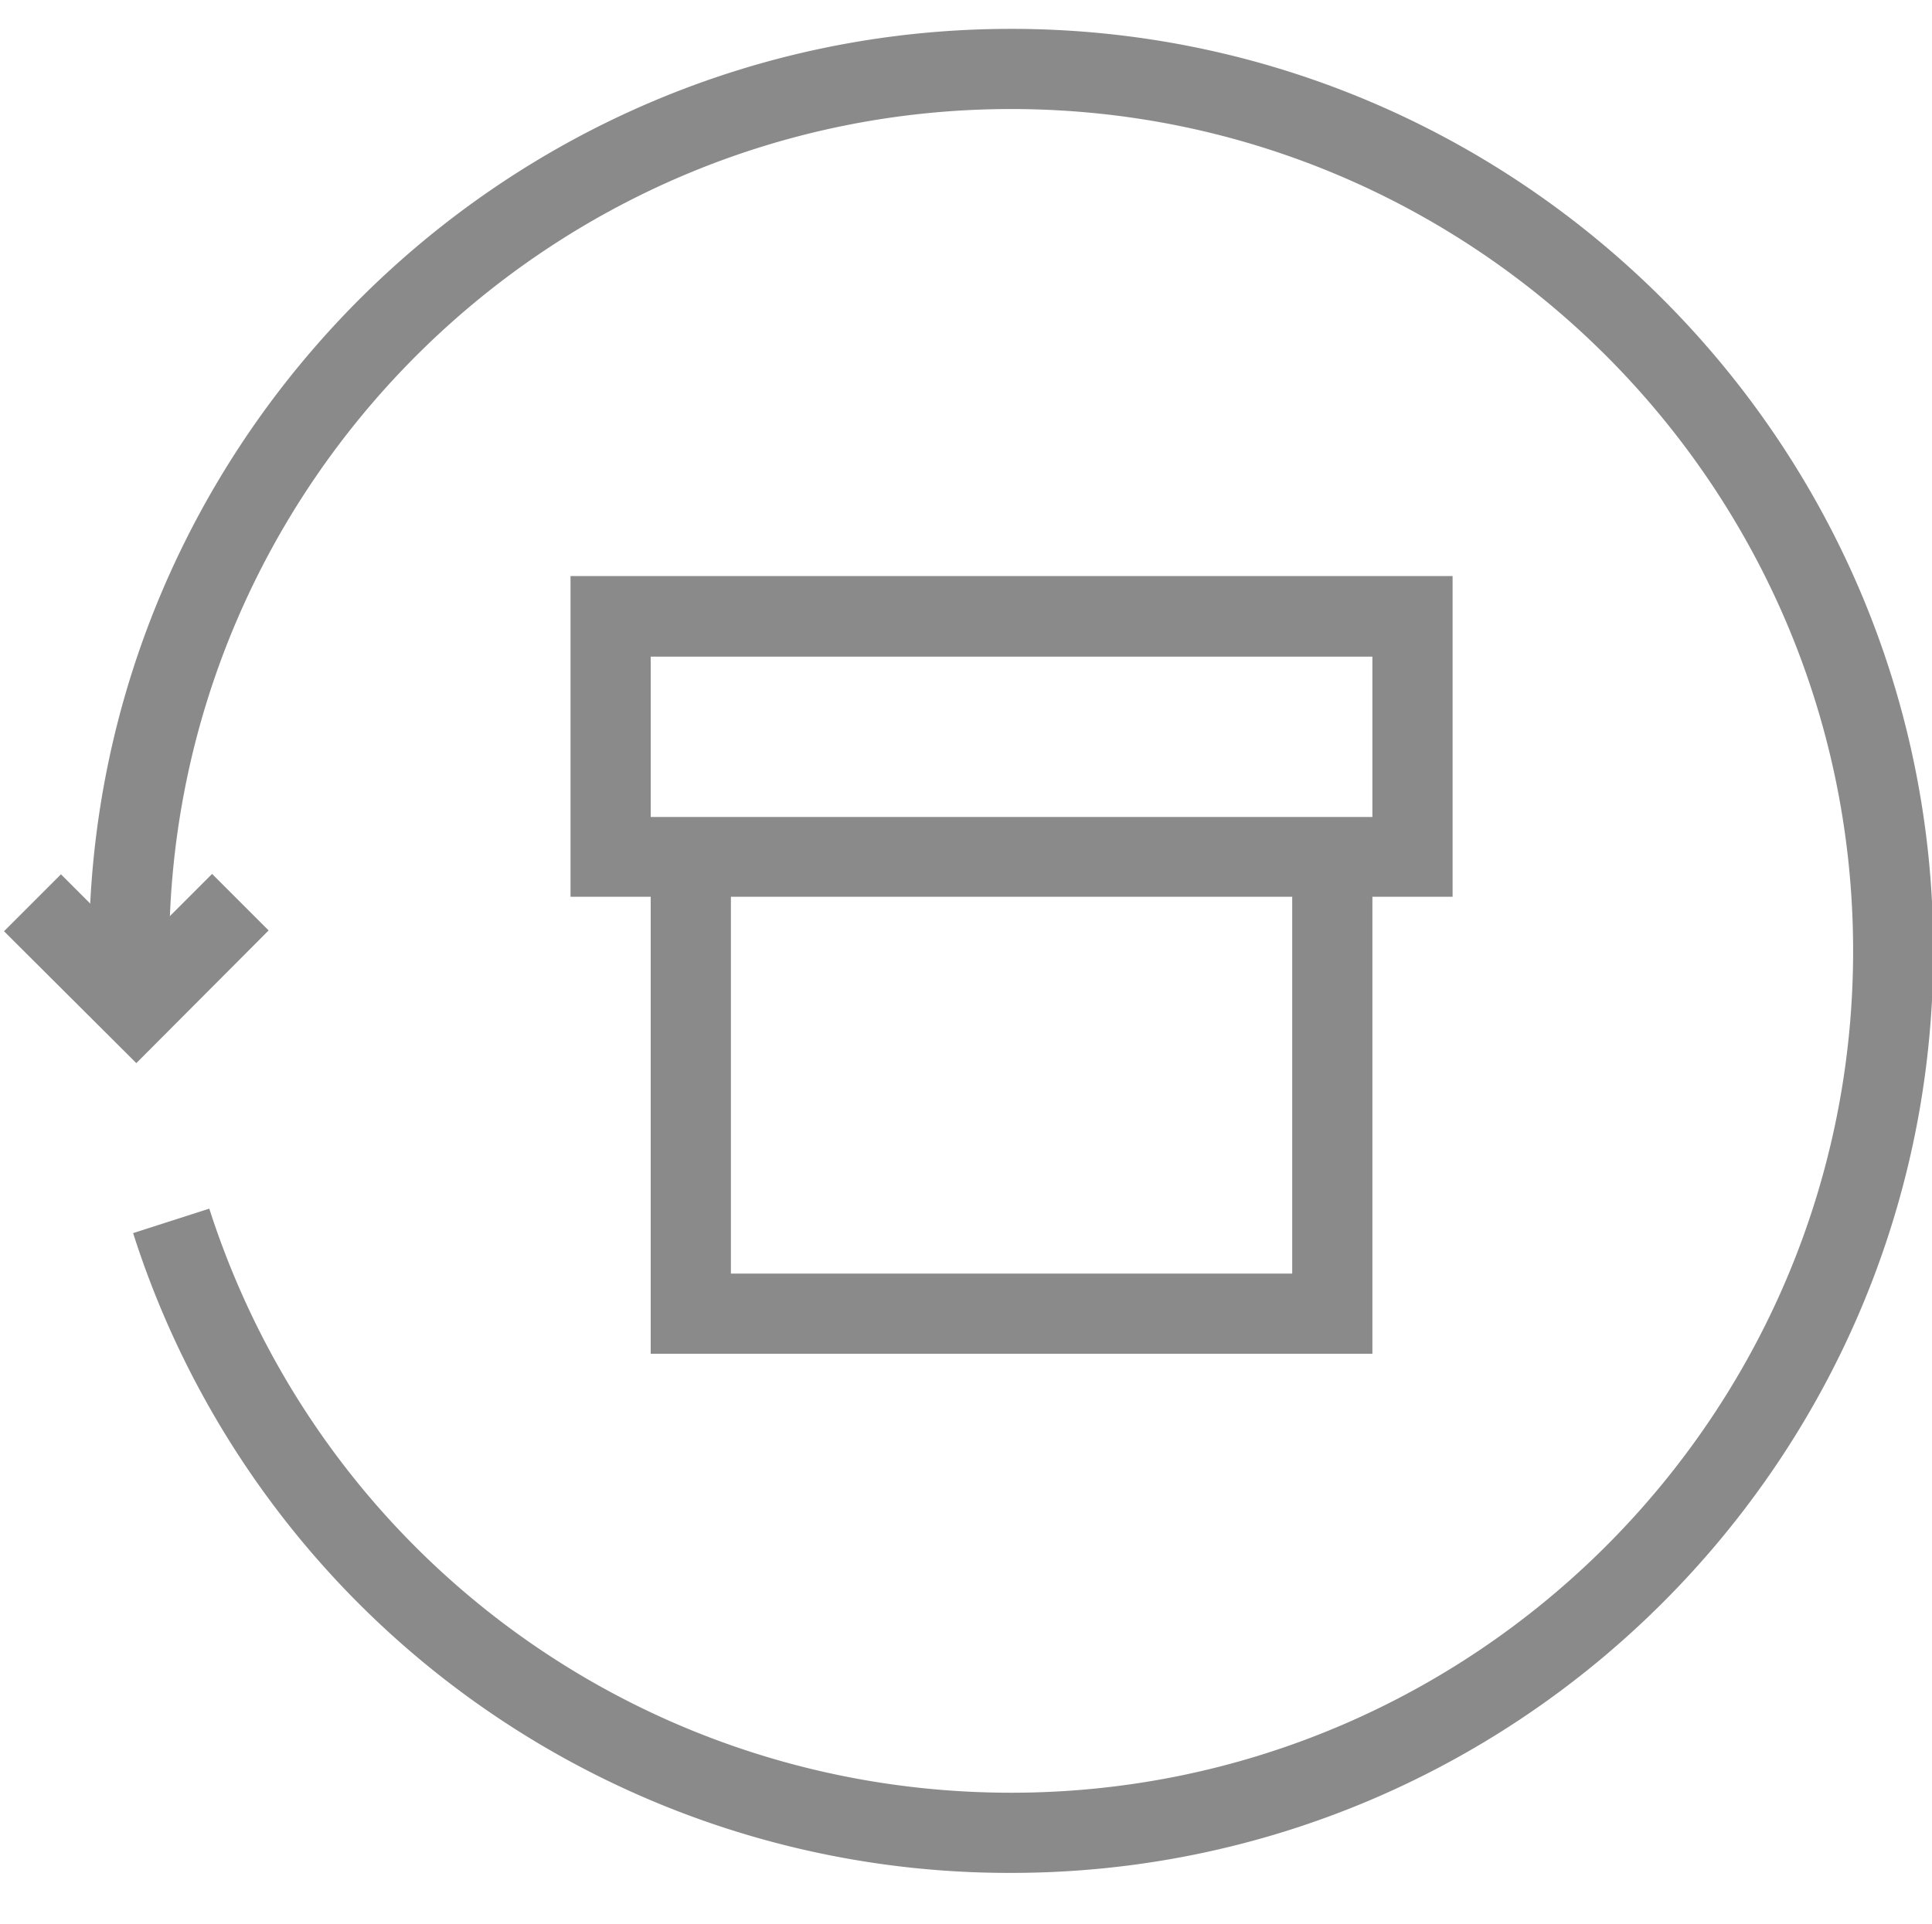
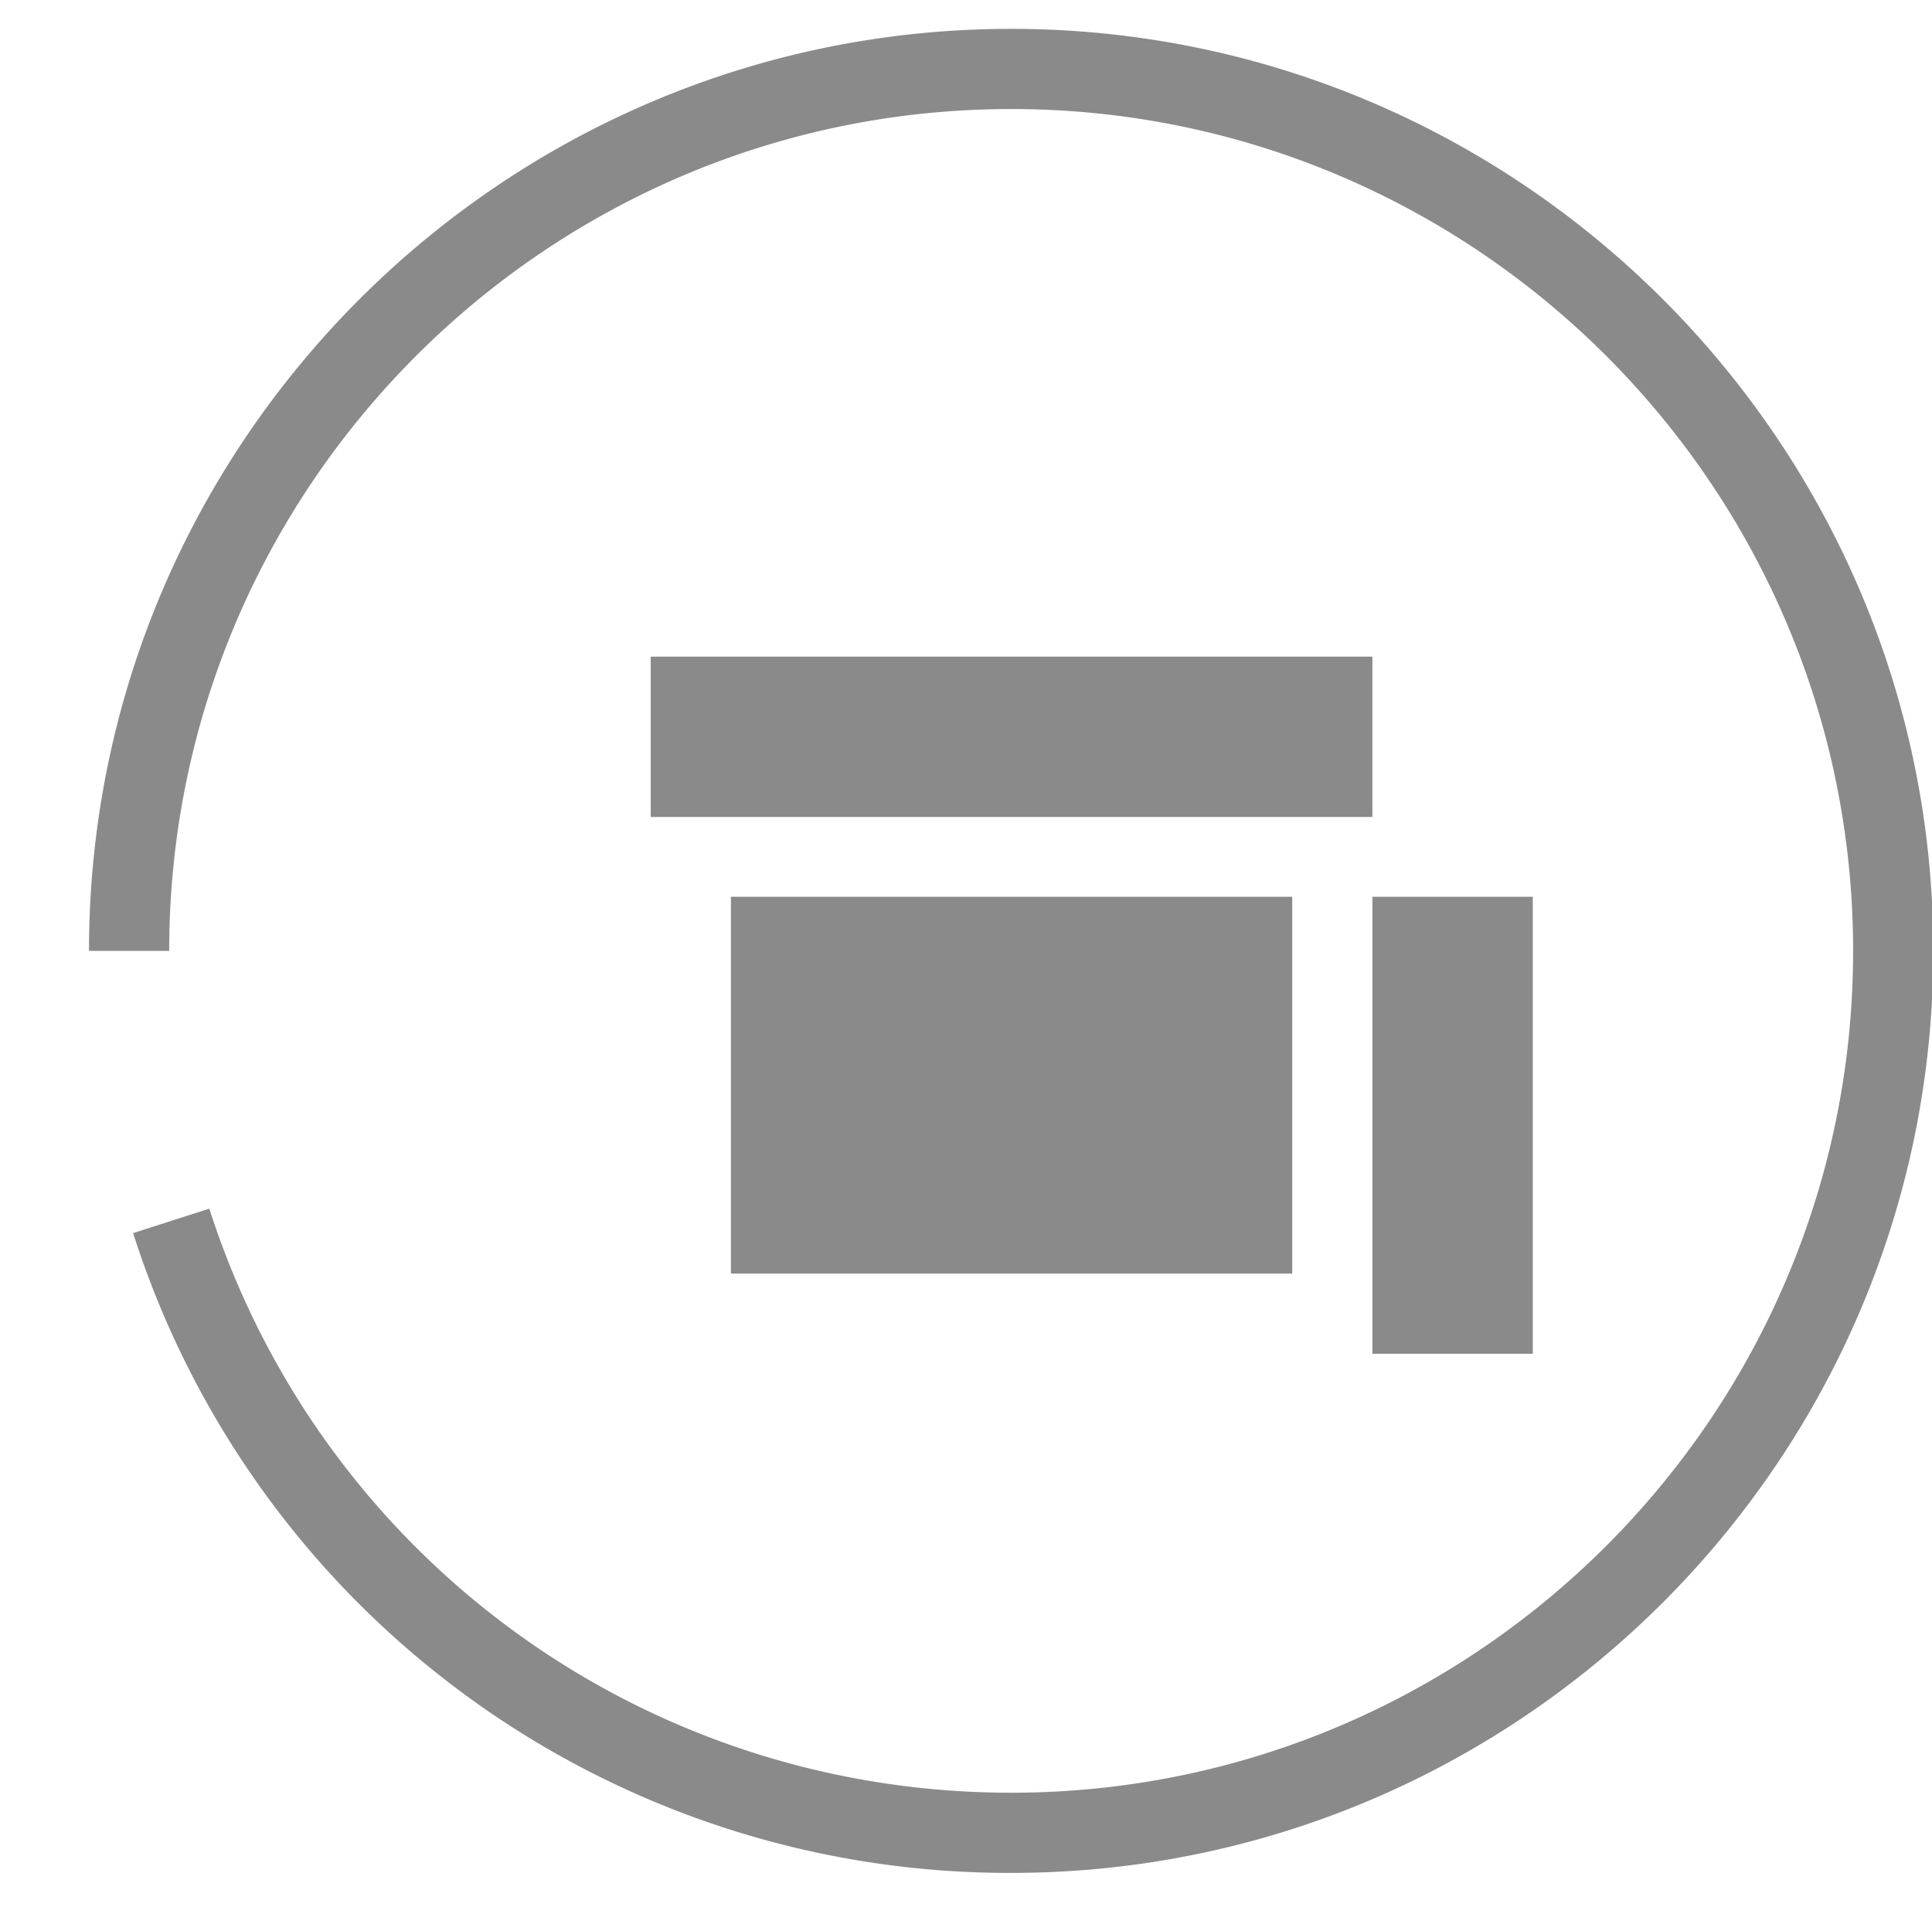
<svg xmlns="http://www.w3.org/2000/svg" t="1710122760001" class="icon" viewBox="0 0 1028 1024" version="1.1" p-id="21233" width="200.781" height="200">
-   <path d="M72.533 565.76L2.133 495.573l30.293-30.293 40.107 40.107 40.32-40.32 30.08 30.08z" p-id="21234" fill="#8a8a8a" />
  <path d="M538.027 15.36c-270.507 0-490.667 220.16-490.667 490.667h42.667c0-247.04 200.96-448 448-448s448 200.96 448 448-200.96 448-448 448c-195.413 0-366.933-125.013-426.667-310.827l-40.533 13.013a489.173 489.173 0 0 0 467.2 340.48c270.507 0 490.667-220.16 490.667-490.667s-220.16-490.667-490.667-490.667z" fill="#8a8a8a" p-id="21235" />
-   <path d="M730.24 720.427v-243.2h42.667v-170.667h-469.333v170.667h42.667v243.2h384z m-42.667-42.667h-298.667v-200.533h298.667v200.533z m-341.333-328.32h384v85.333h-384v-85.333z" fill="#8a8a8a" p-id="21236" />
+   <path d="M730.24 720.427v-243.2h42.667v-170.667v170.667h42.667v243.2h384z m-42.667-42.667h-298.667v-200.533h298.667v200.533z m-341.333-328.32h384v85.333h-384v-85.333z" fill="#8a8a8a" p-id="21236" />
</svg>